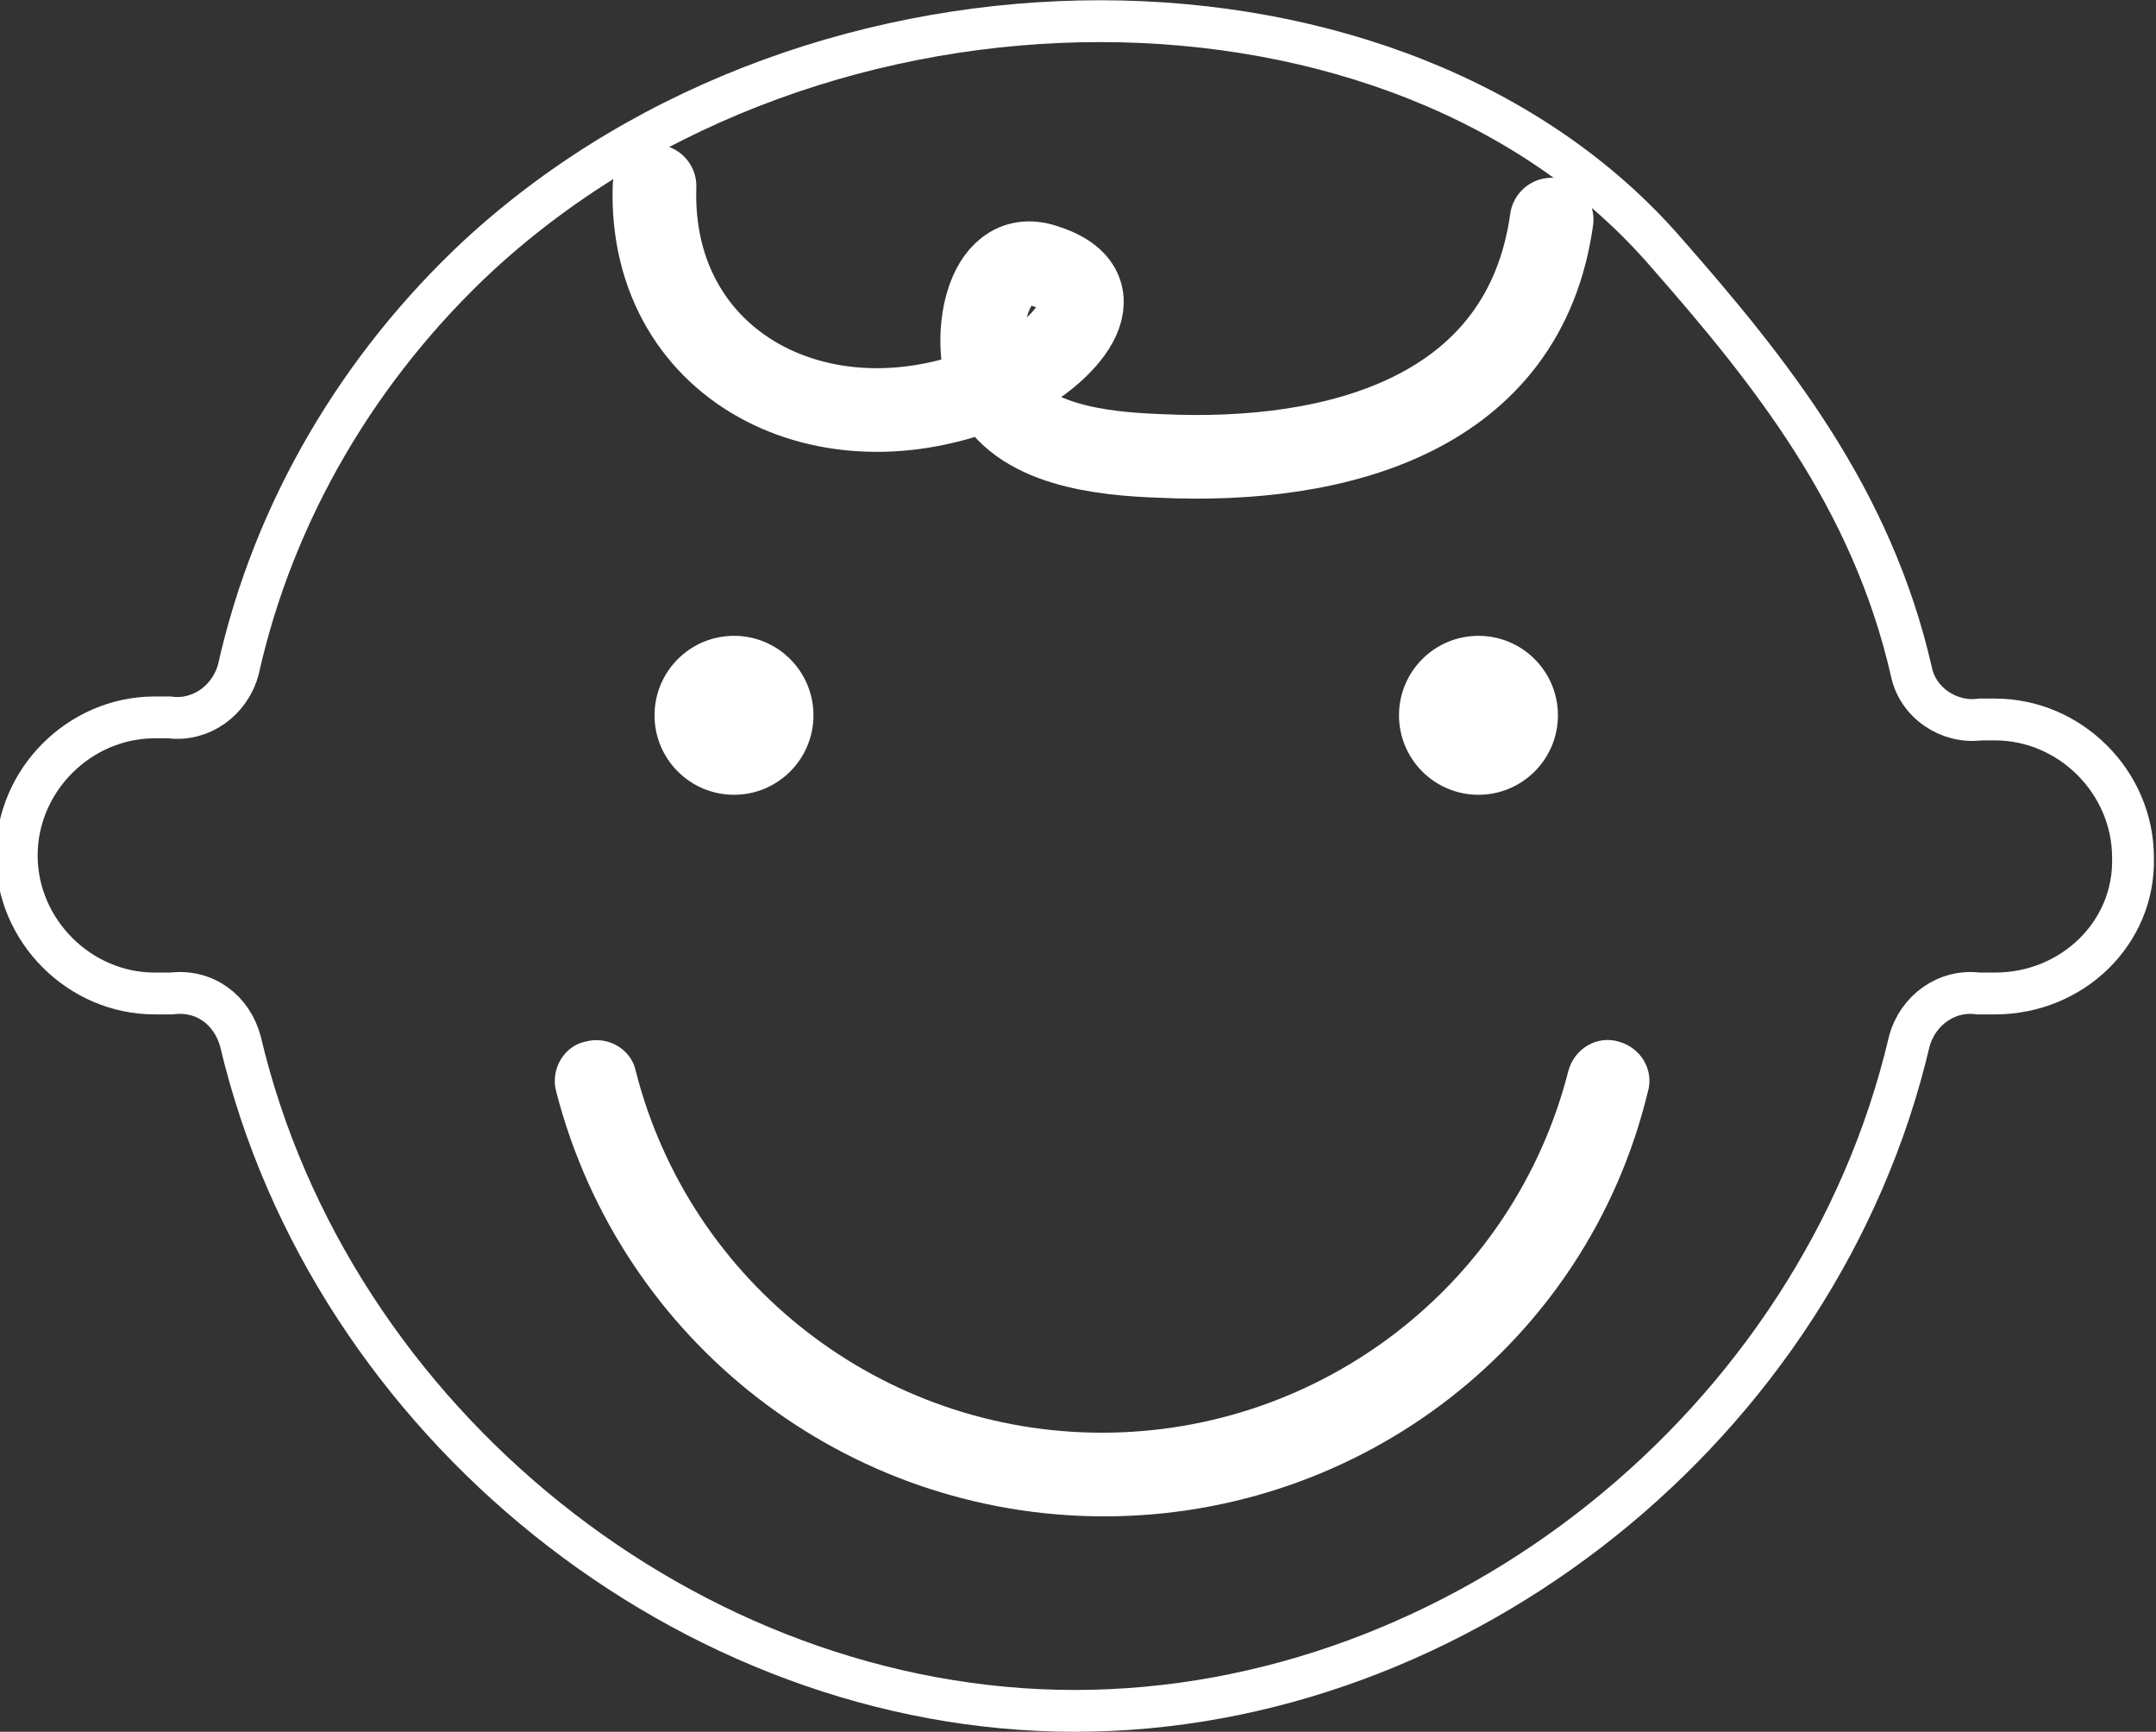
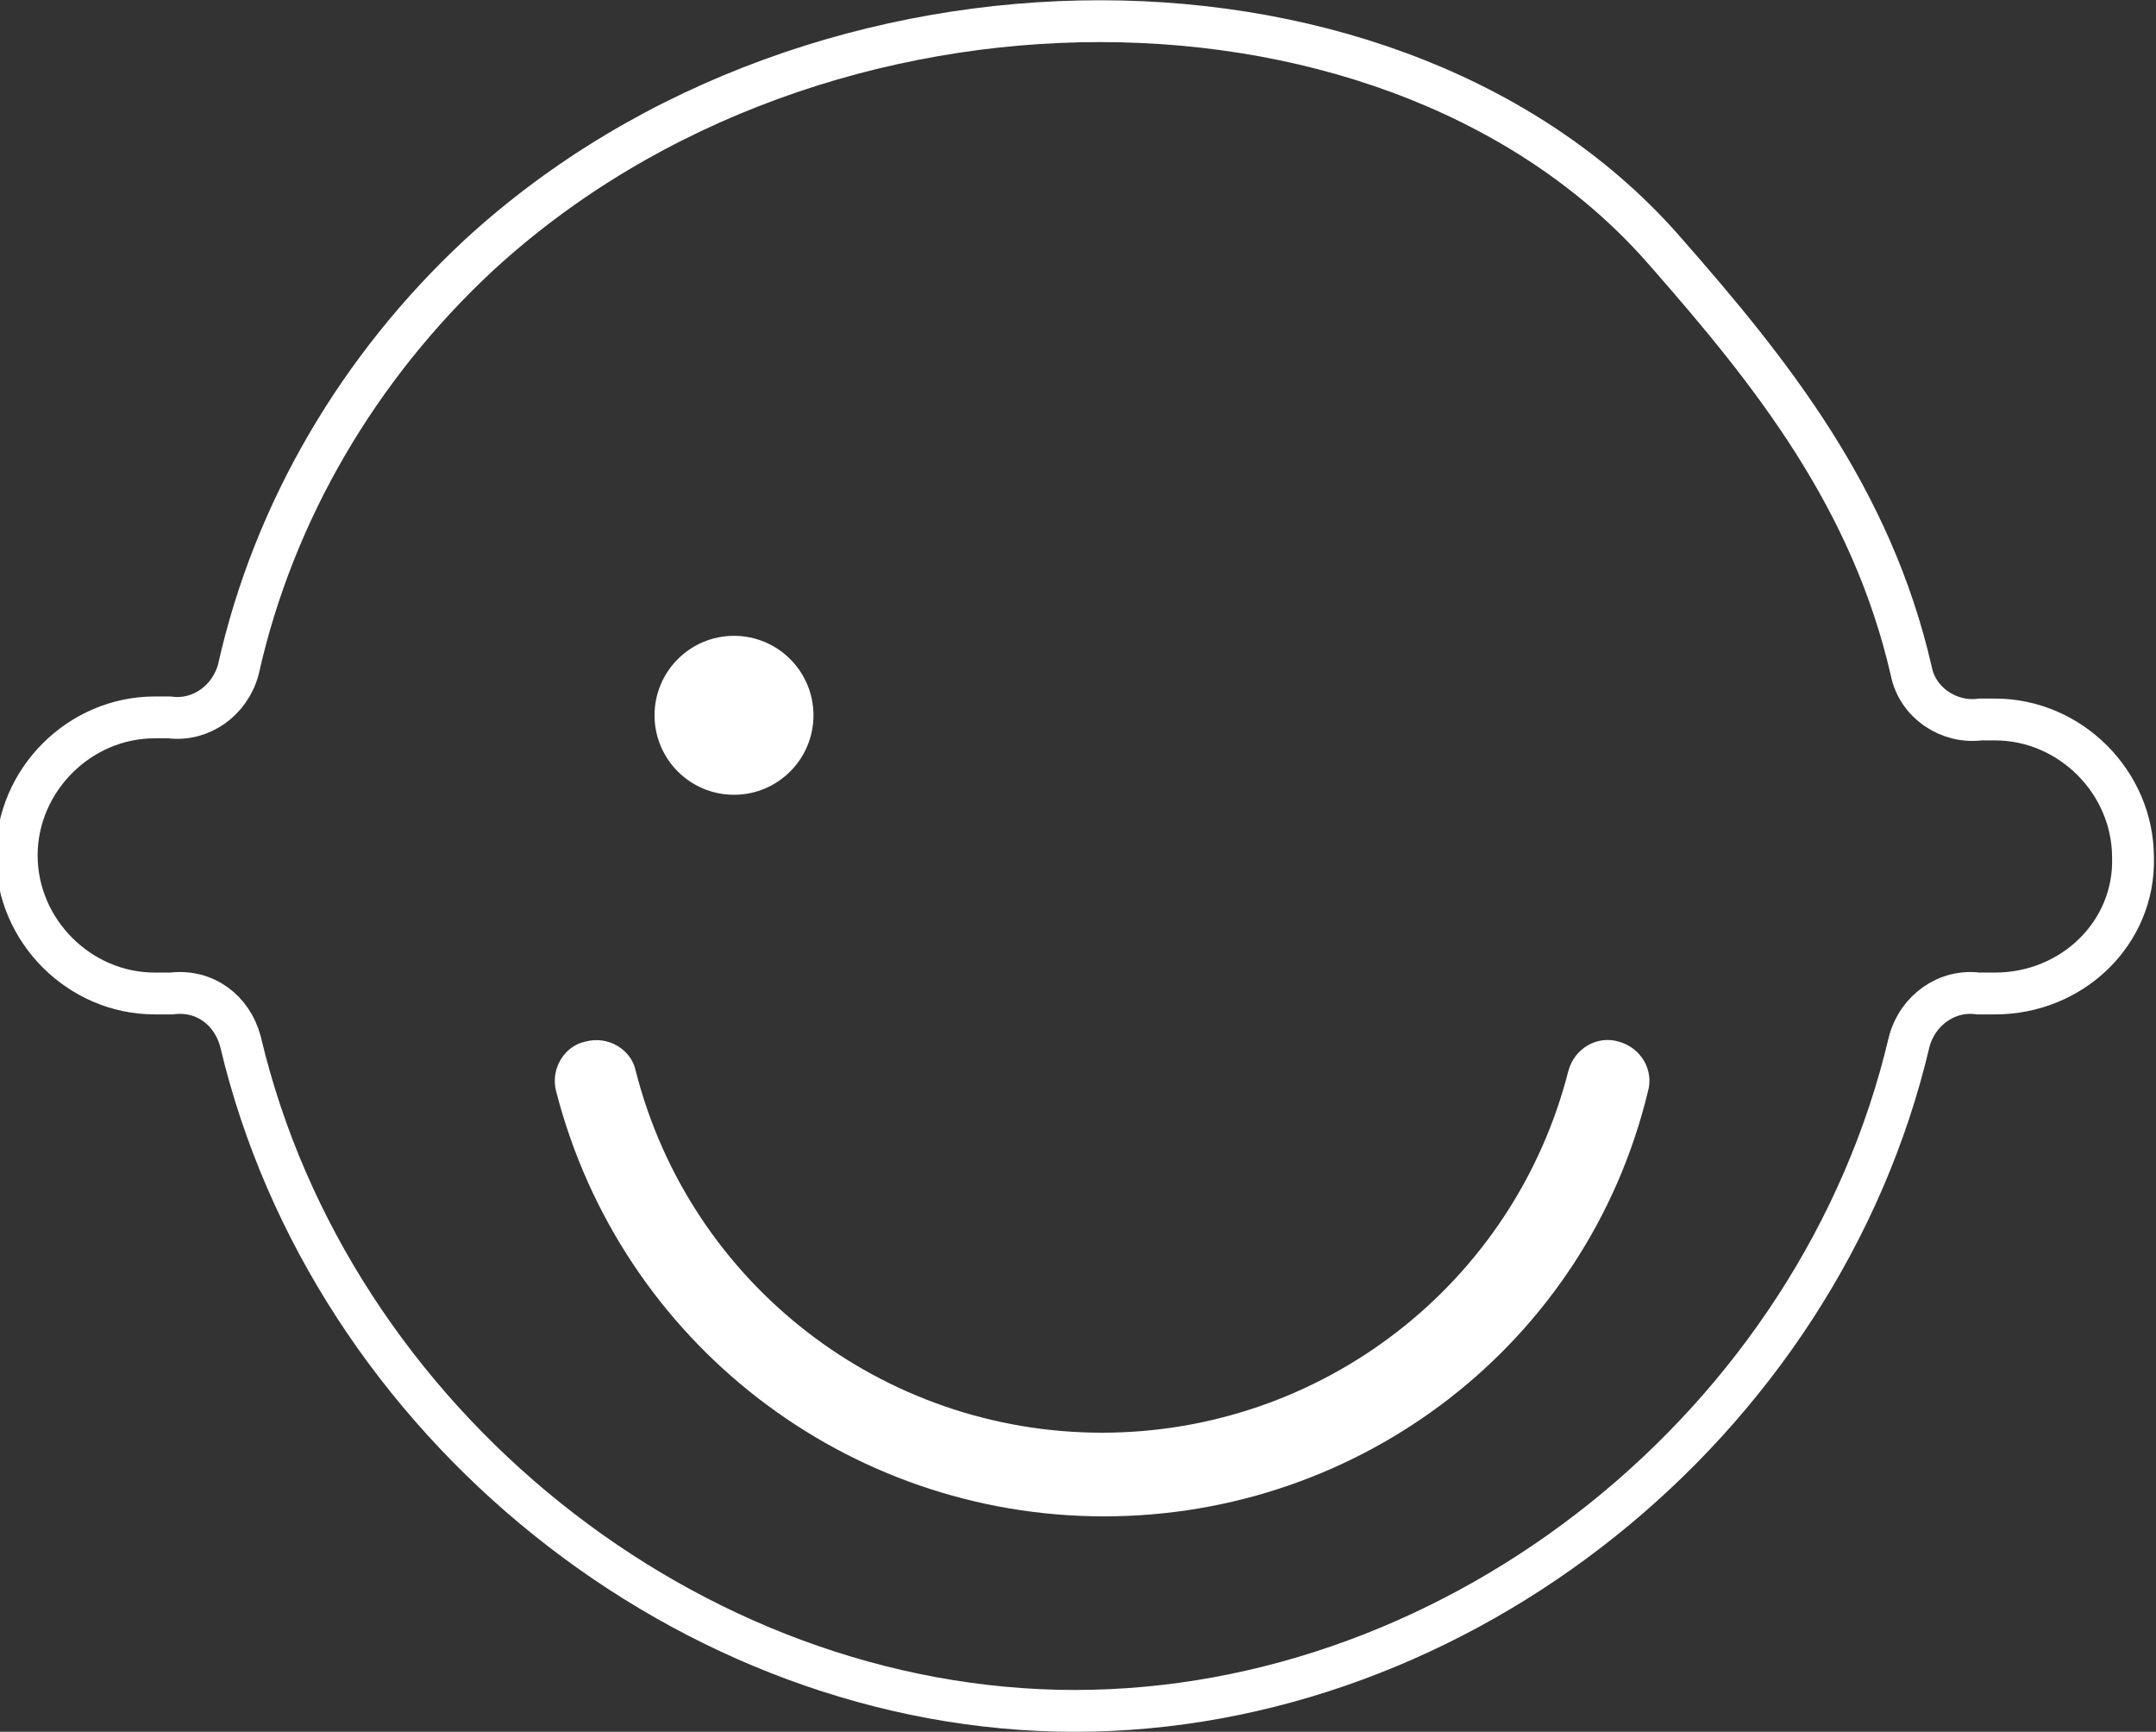
<svg xmlns="http://www.w3.org/2000/svg" version="1.1" id="Layer_1" x="0px" y="0px" viewBox="0 0 103.1 82.8" style="enable-background:new 0 0 103.1 82.8;" xml:space="preserve">
  <rect x="0" y="0" width="103.1" height="82.8" fill="#333333" stroke="none" />
  <style type="text/css">
	.st0{fill:none;stroke:#FFFFFF;stroke-width:2;stroke-miterlimit:10;}
	.st1{fill:#FFFFFF;}
	.st2{display:none;fill:none;}
	.st3{fill:none;stroke:#FFFFFF;stroke-width:4;stroke-linecap:round;stroke-linejoin:round;stroke-miterlimit:10;}
</style>
  <g>
    <path class="st0" d="M95.4,47.5c-0.3,0-0.5,0-0.8,0c-1.5-0.2-2.9,0.8-3.3,2.3c-4.3,18.3-21.5,32-39.9,32c-18.4,0-35.6-13.8-39.9-32   c-0.4-1.5-1.7-2.5-3.3-2.3c-0.2,0-0.5,0-0.8,0c-3.6,0-6.6-3-6.6-6.6c0-3.6,3-6.6,6.6-6.6c0.3,0,0.5,0,0.7,0   c1.5,0.2,2.9-0.8,3.3-2.3c1.7-7.6,5.8-14.5,11.5-19.8C39.2-2.8,67-2.6,79.7,12.1c5,5.7,9.8,11.7,11.7,20c0.3,1.5,1.8,2.5,3.3,2.3   c0.2,0,0.5,0,0.7,0c3.6,0,6.6,3,6.6,6.6C102.1,44.6,99.1,47.5,95.4,47.5z" />
    <g>
      <path class="st1" d="M52.8,72.5c-12.3,0-23.1-8.3-26.2-20.3c-0.3-1.1,0.4-2.2,1.4-2.4c1.1-0.3,2.2,0.4,2.4,1.4    c2.6,10.2,11.8,17.3,22.3,17.3c10.5,0,19.7-7.1,22.3-17.3c0.3-1.1,1.4-1.7,2.4-1.4c1.1,0.3,1.7,1.4,1.4,2.4    C75.9,64.2,65.1,72.5,52.8,72.5z" />
    </g>
    <g>
      <circle class="st1" cx="35.1" cy="34.2" r="3.8" />
    </g>
    <g>
-       <circle class="st1" cx="70.7" cy="34.2" r="3.8" />
-     </g>
-     <path class="st2" d="M96.7,28.3C93.2,15.9,84.5,5.7,72.6,0c-0.2-0.1-0.3-0.1-0.5-0.2c0-0.1,0-0.1,0-0.2c0-3.8-2.1-7.9-4.9-9.6   c-1.8-1.1-3.7-1.2-5.5-0.3L61-9.9c-1.9,1-3.8,2-5.2,3.3c-1-0.6-2.2-0.9-3.4-0.9c-1.2,0-2.3,0.3-3.3,0.8C47.6-8,45.8-9,43.9-9.9   l-0.7-0.3c-1.8-0.9-3.7-0.8-5.5,0.3C35-8.4,33-4.6,32.8-1c0,0-0.1,0-0.1,0C19.8,4.4,10.1,15.2,6.4,28.3C0,29-5,34.4-5,40.9   c0,6.6,5,12,11.4,12.6c5.8,20,24.4,34.3,45.1,34.3c20.7,0,39.3-14.3,45.1-34.3c6.4-0.6,11.4-6,11.4-12.6   C108.1,34.4,103.1,29,96.7,28.3z" />
-     <path class="st3" d="M31.3,8.9C31,17.8,40,22.2,48.5,18c2.1-1,5.3-4.1,1.4-5.3c-2.8-0.9-3.5,3.7-2.5,5.8c1.3,2.8,5.3,3.2,8.1,3.3   c8.5,0.4,17.4-2,18.7-11.3" />
+       </g>
  </g>
</svg>